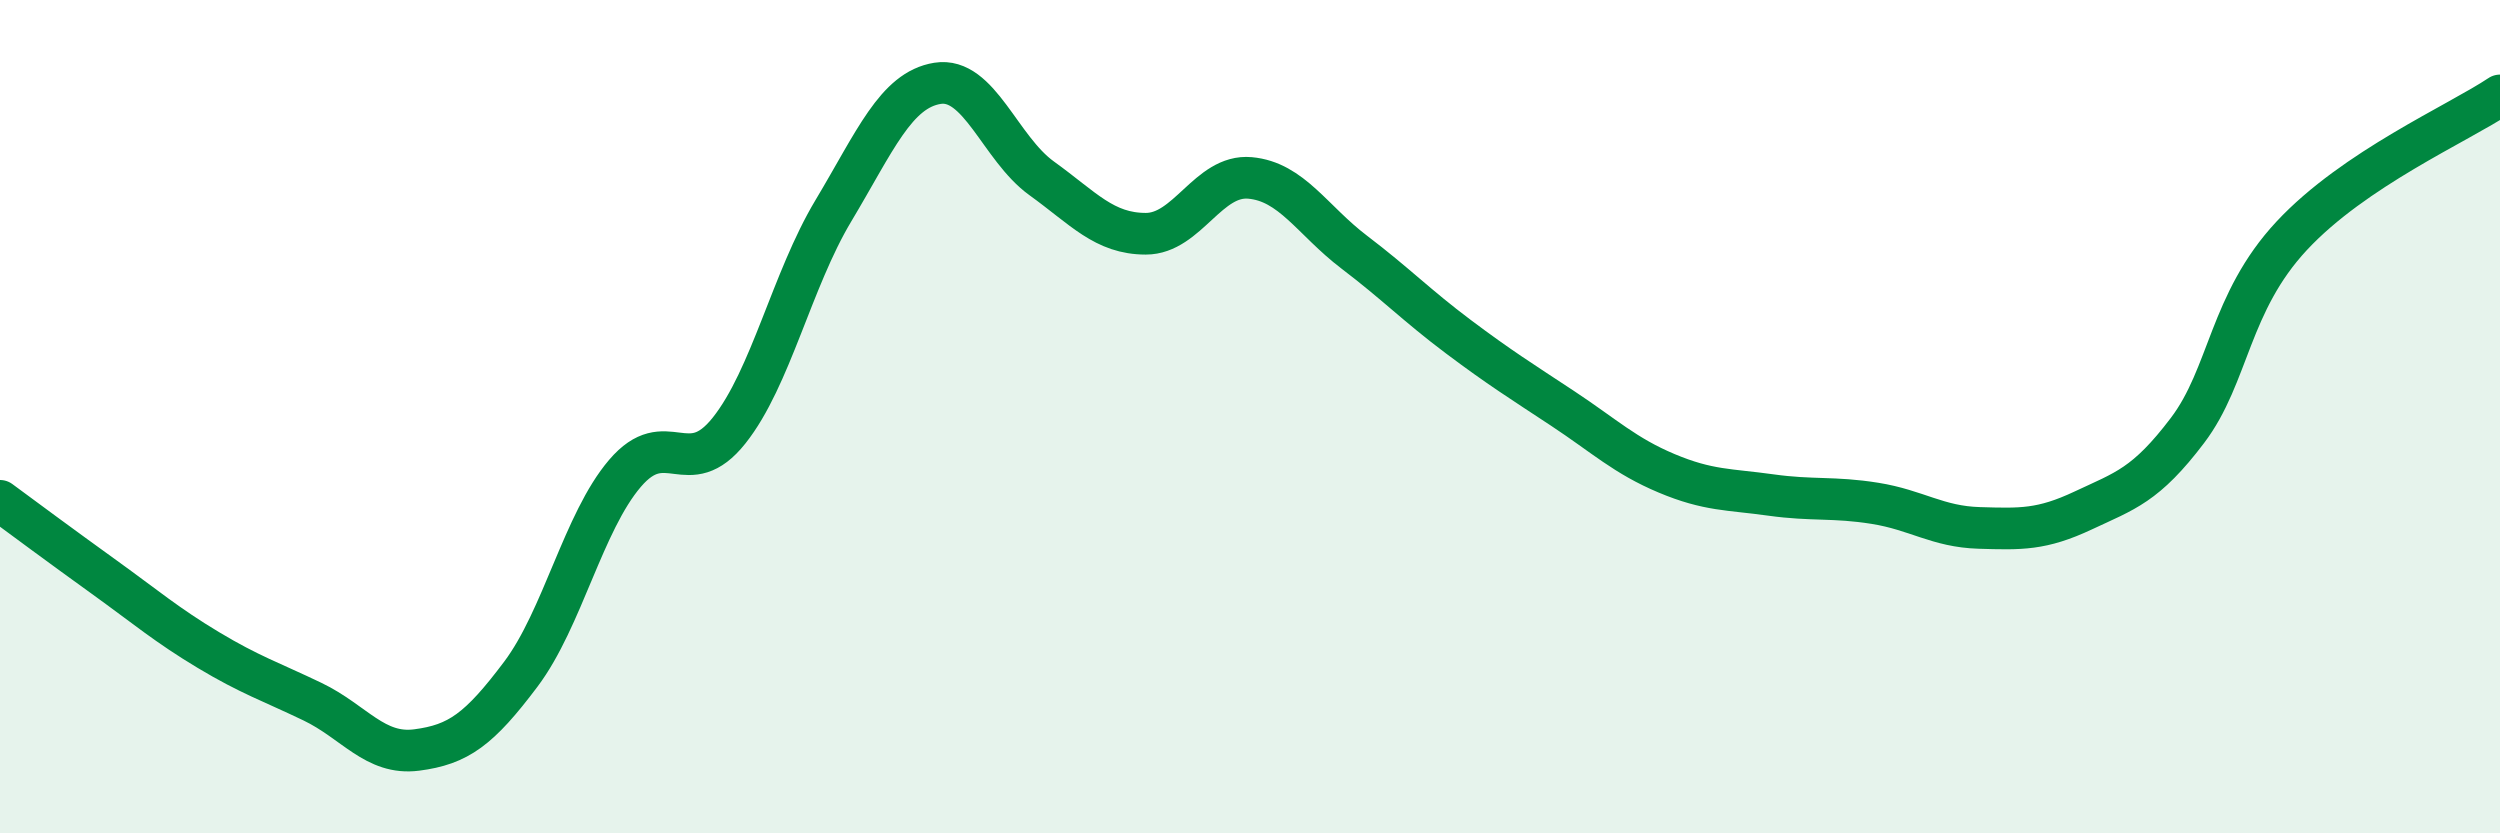
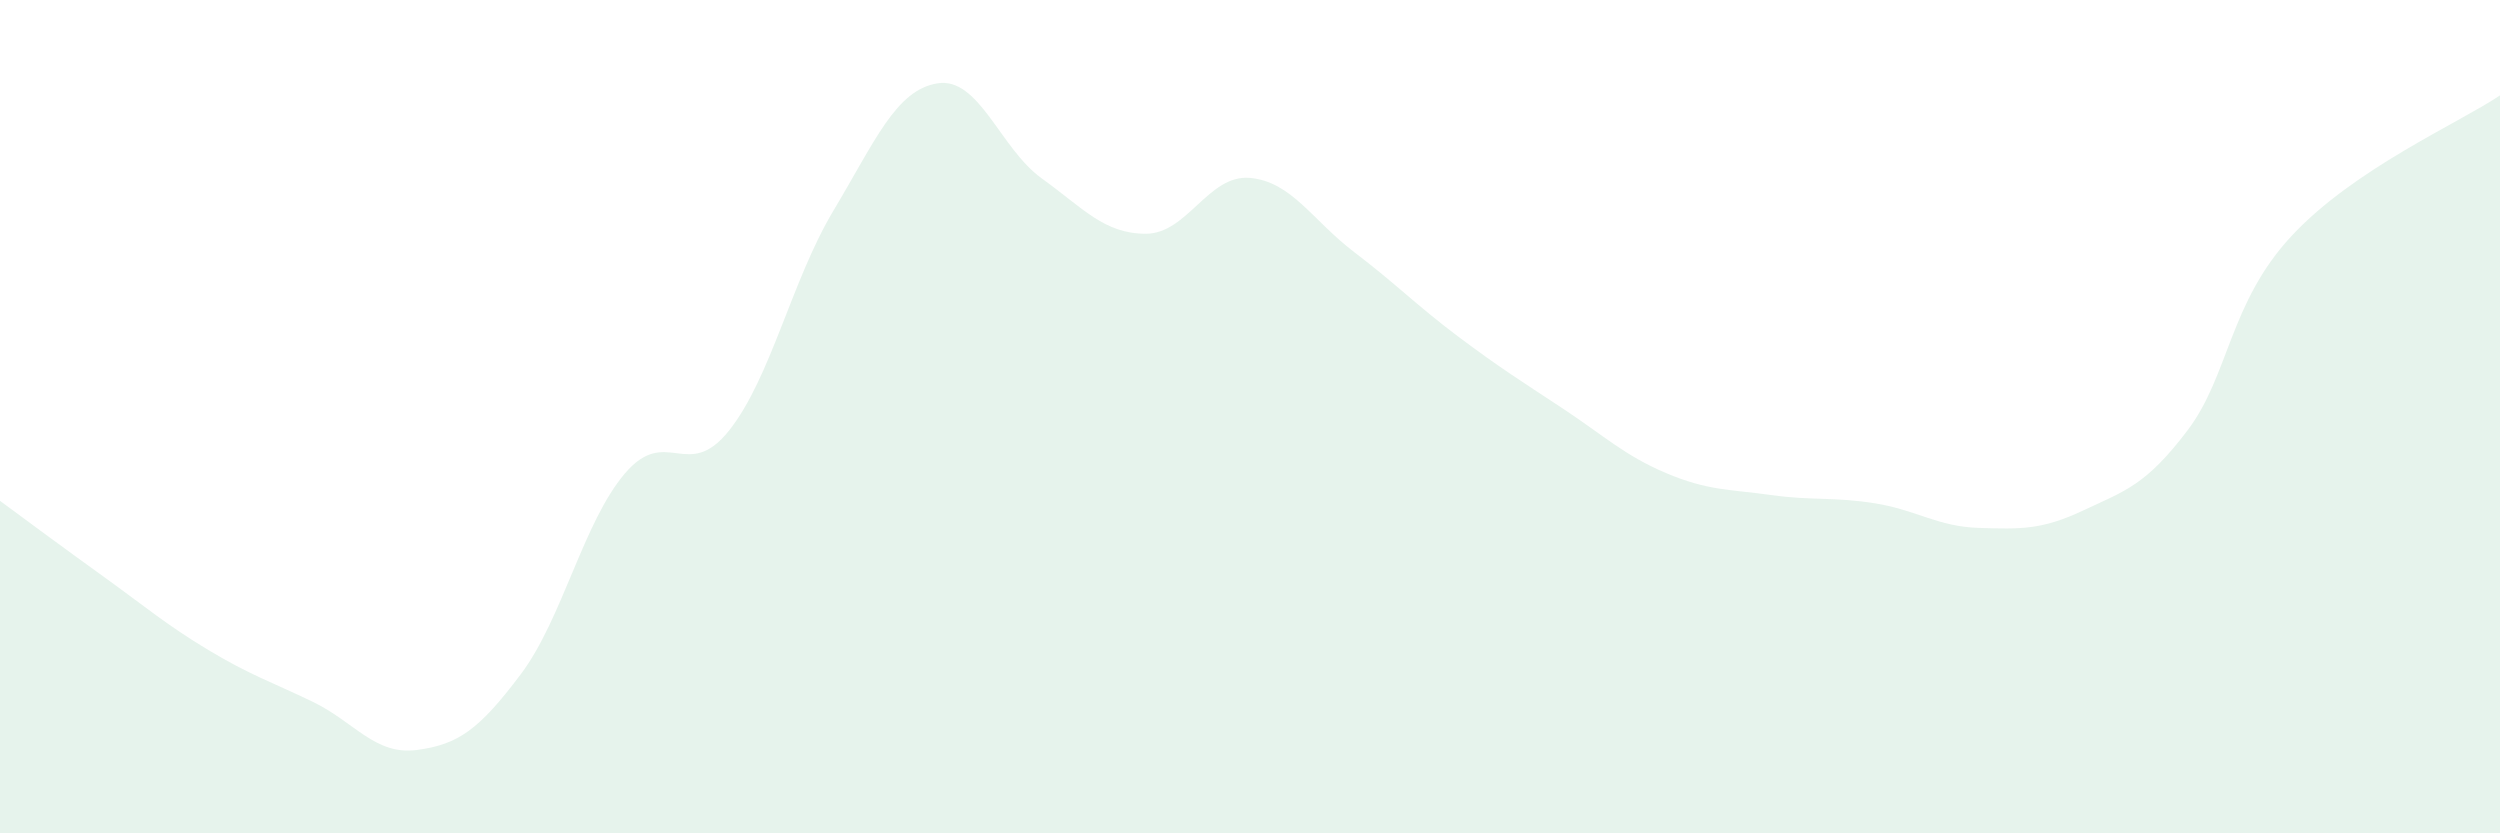
<svg xmlns="http://www.w3.org/2000/svg" width="60" height="20" viewBox="0 0 60 20">
  <path d="M 0,12.02 C 0.5,12.39 1.5,13.13 2.5,13.85 C 3.5,14.57 4,15 5,15.6 C 6,16.2 6.5,16.36 7.5,16.84 C 8.5,17.32 9,18.13 10,18 C 11,17.87 11.5,17.51 12.5,16.18 C 13.5,14.85 14,12.53 15,11.36 C 16,10.19 16.5,11.59 17.5,10.33 C 18.5,9.07 19,6.73 20,5.06 C 21,3.39 21.5,2.16 22.5,2 C 23.5,1.84 24,3.56 25,4.28 C 26,5 26.5,5.61 27.5,5.61 C 28.5,5.61 29,4.18 30,4.27 C 31,4.36 31.5,5.29 32.5,6.05 C 33.5,6.81 34,7.33 35,8.08 C 36,8.83 36.5,9.14 37.5,9.8 C 38.5,10.46 39,10.94 40,11.36 C 41,11.78 41.5,11.74 42.5,11.88 C 43.5,12.02 44,11.92 45,12.08 C 46,12.24 46.5,12.64 47.5,12.67 C 48.5,12.7 49,12.72 50,12.25 C 51,11.78 51.5,11.65 52.5,10.33 C 53.5,9.01 53.5,7.27 55,5.66 C 56.5,4.05 59,2.96 60,2.29L60 20L0 20Z" fill="#008740" opacity="0.1" stroke-linecap="round" stroke-linejoin="round" />
-   <path d="M 0,12.02 C 0.5,12.39 1.5,13.13 2.5,13.85 C 3.5,14.57 4,15 5,15.6 C 6,16.2 6.5,16.36 7.5,16.84 C 8.5,17.32 9,18.13 10,18 C 11,17.87 11.5,17.51 12.5,16.18 C 13.5,14.85 14,12.53 15,11.36 C 16,10.19 16.5,11.59 17.5,10.33 C 18.5,9.07 19,6.73 20,5.06 C 21,3.39 21.5,2.16 22.5,2 C 23.5,1.84 24,3.56 25,4.28 C 26,5 26.5,5.61 27.5,5.61 C 28.5,5.61 29,4.18 30,4.27 C 31,4.36 31.5,5.29 32.5,6.05 C 33.5,6.81 34,7.33 35,8.08 C 36,8.83 36.5,9.14 37.5,9.8 C 38.5,10.46 39,10.94 40,11.36 C 41,11.78 41.5,11.74 42.5,11.88 C 43.5,12.02 44,11.92 45,12.08 C 46,12.24 46.5,12.64 47.5,12.67 C 48.5,12.7 49,12.72 50,12.25 C 51,11.78 51.5,11.65 52.5,10.33 C 53.5,9.01 53.5,7.27 55,5.66 C 56.5,4.05 59,2.96 60,2.29" stroke="#008740" stroke-width="1" fill="none" stroke-linecap="round" stroke-linejoin="round" />
</svg>